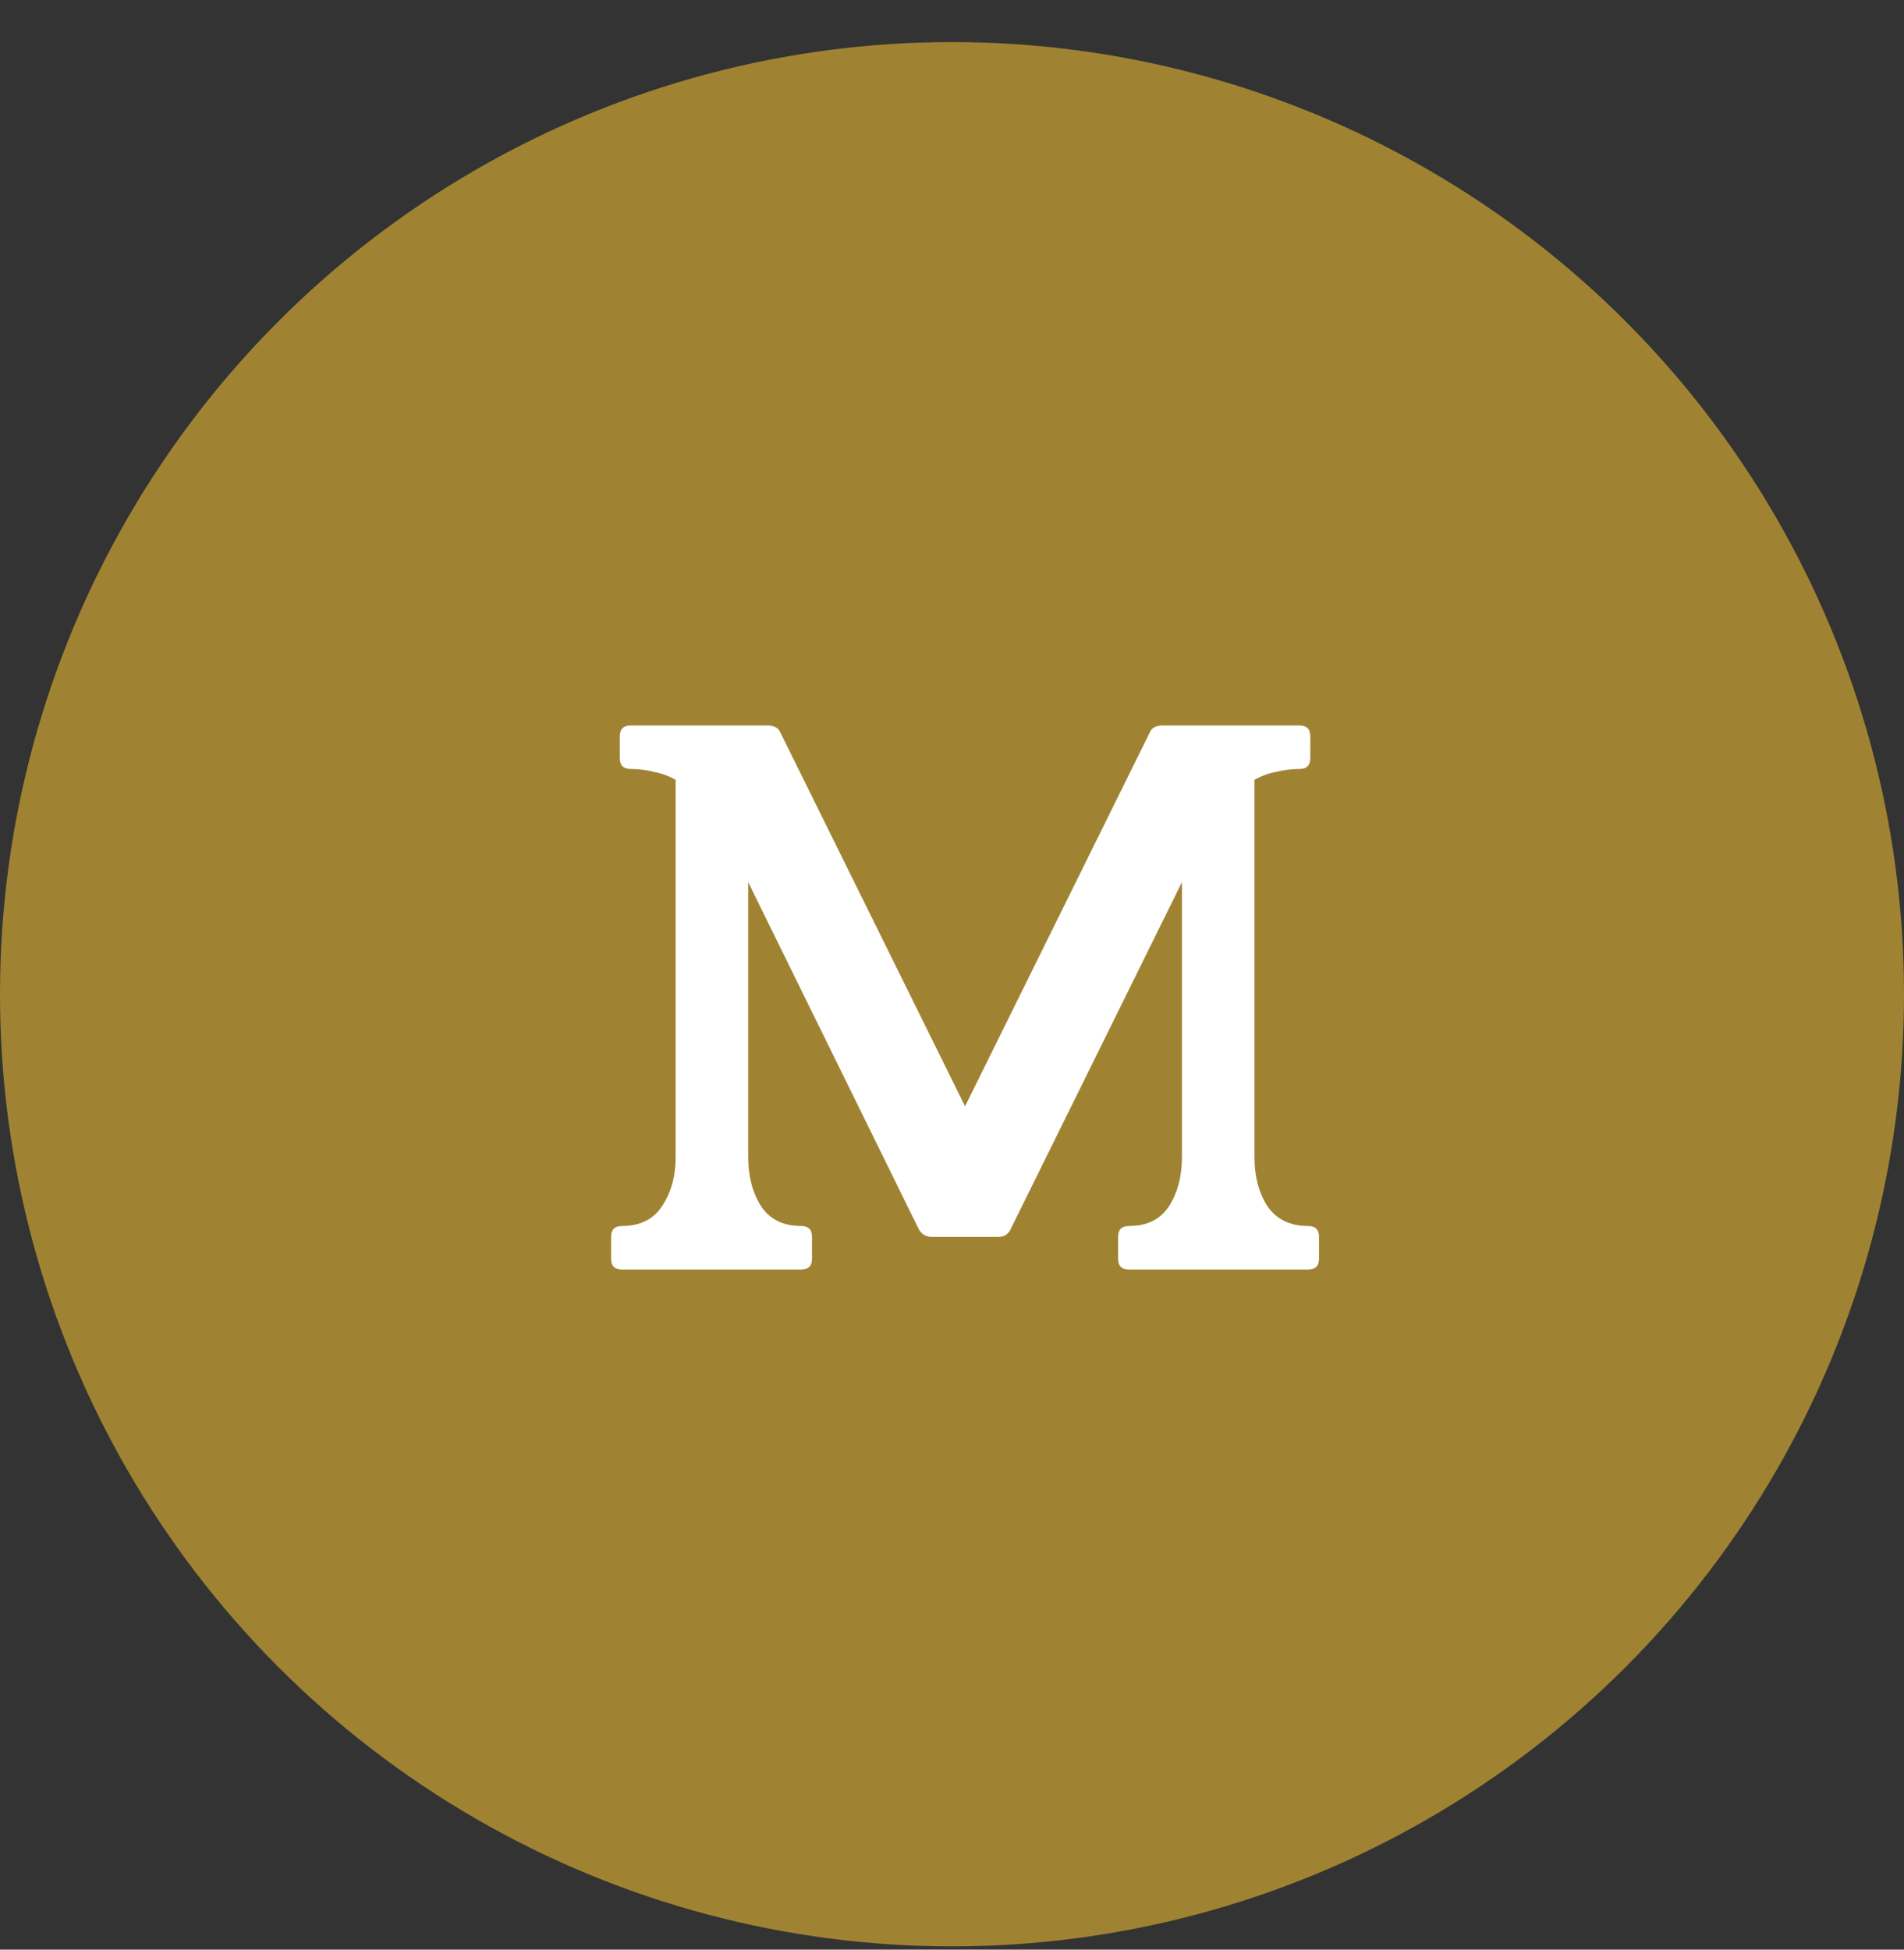
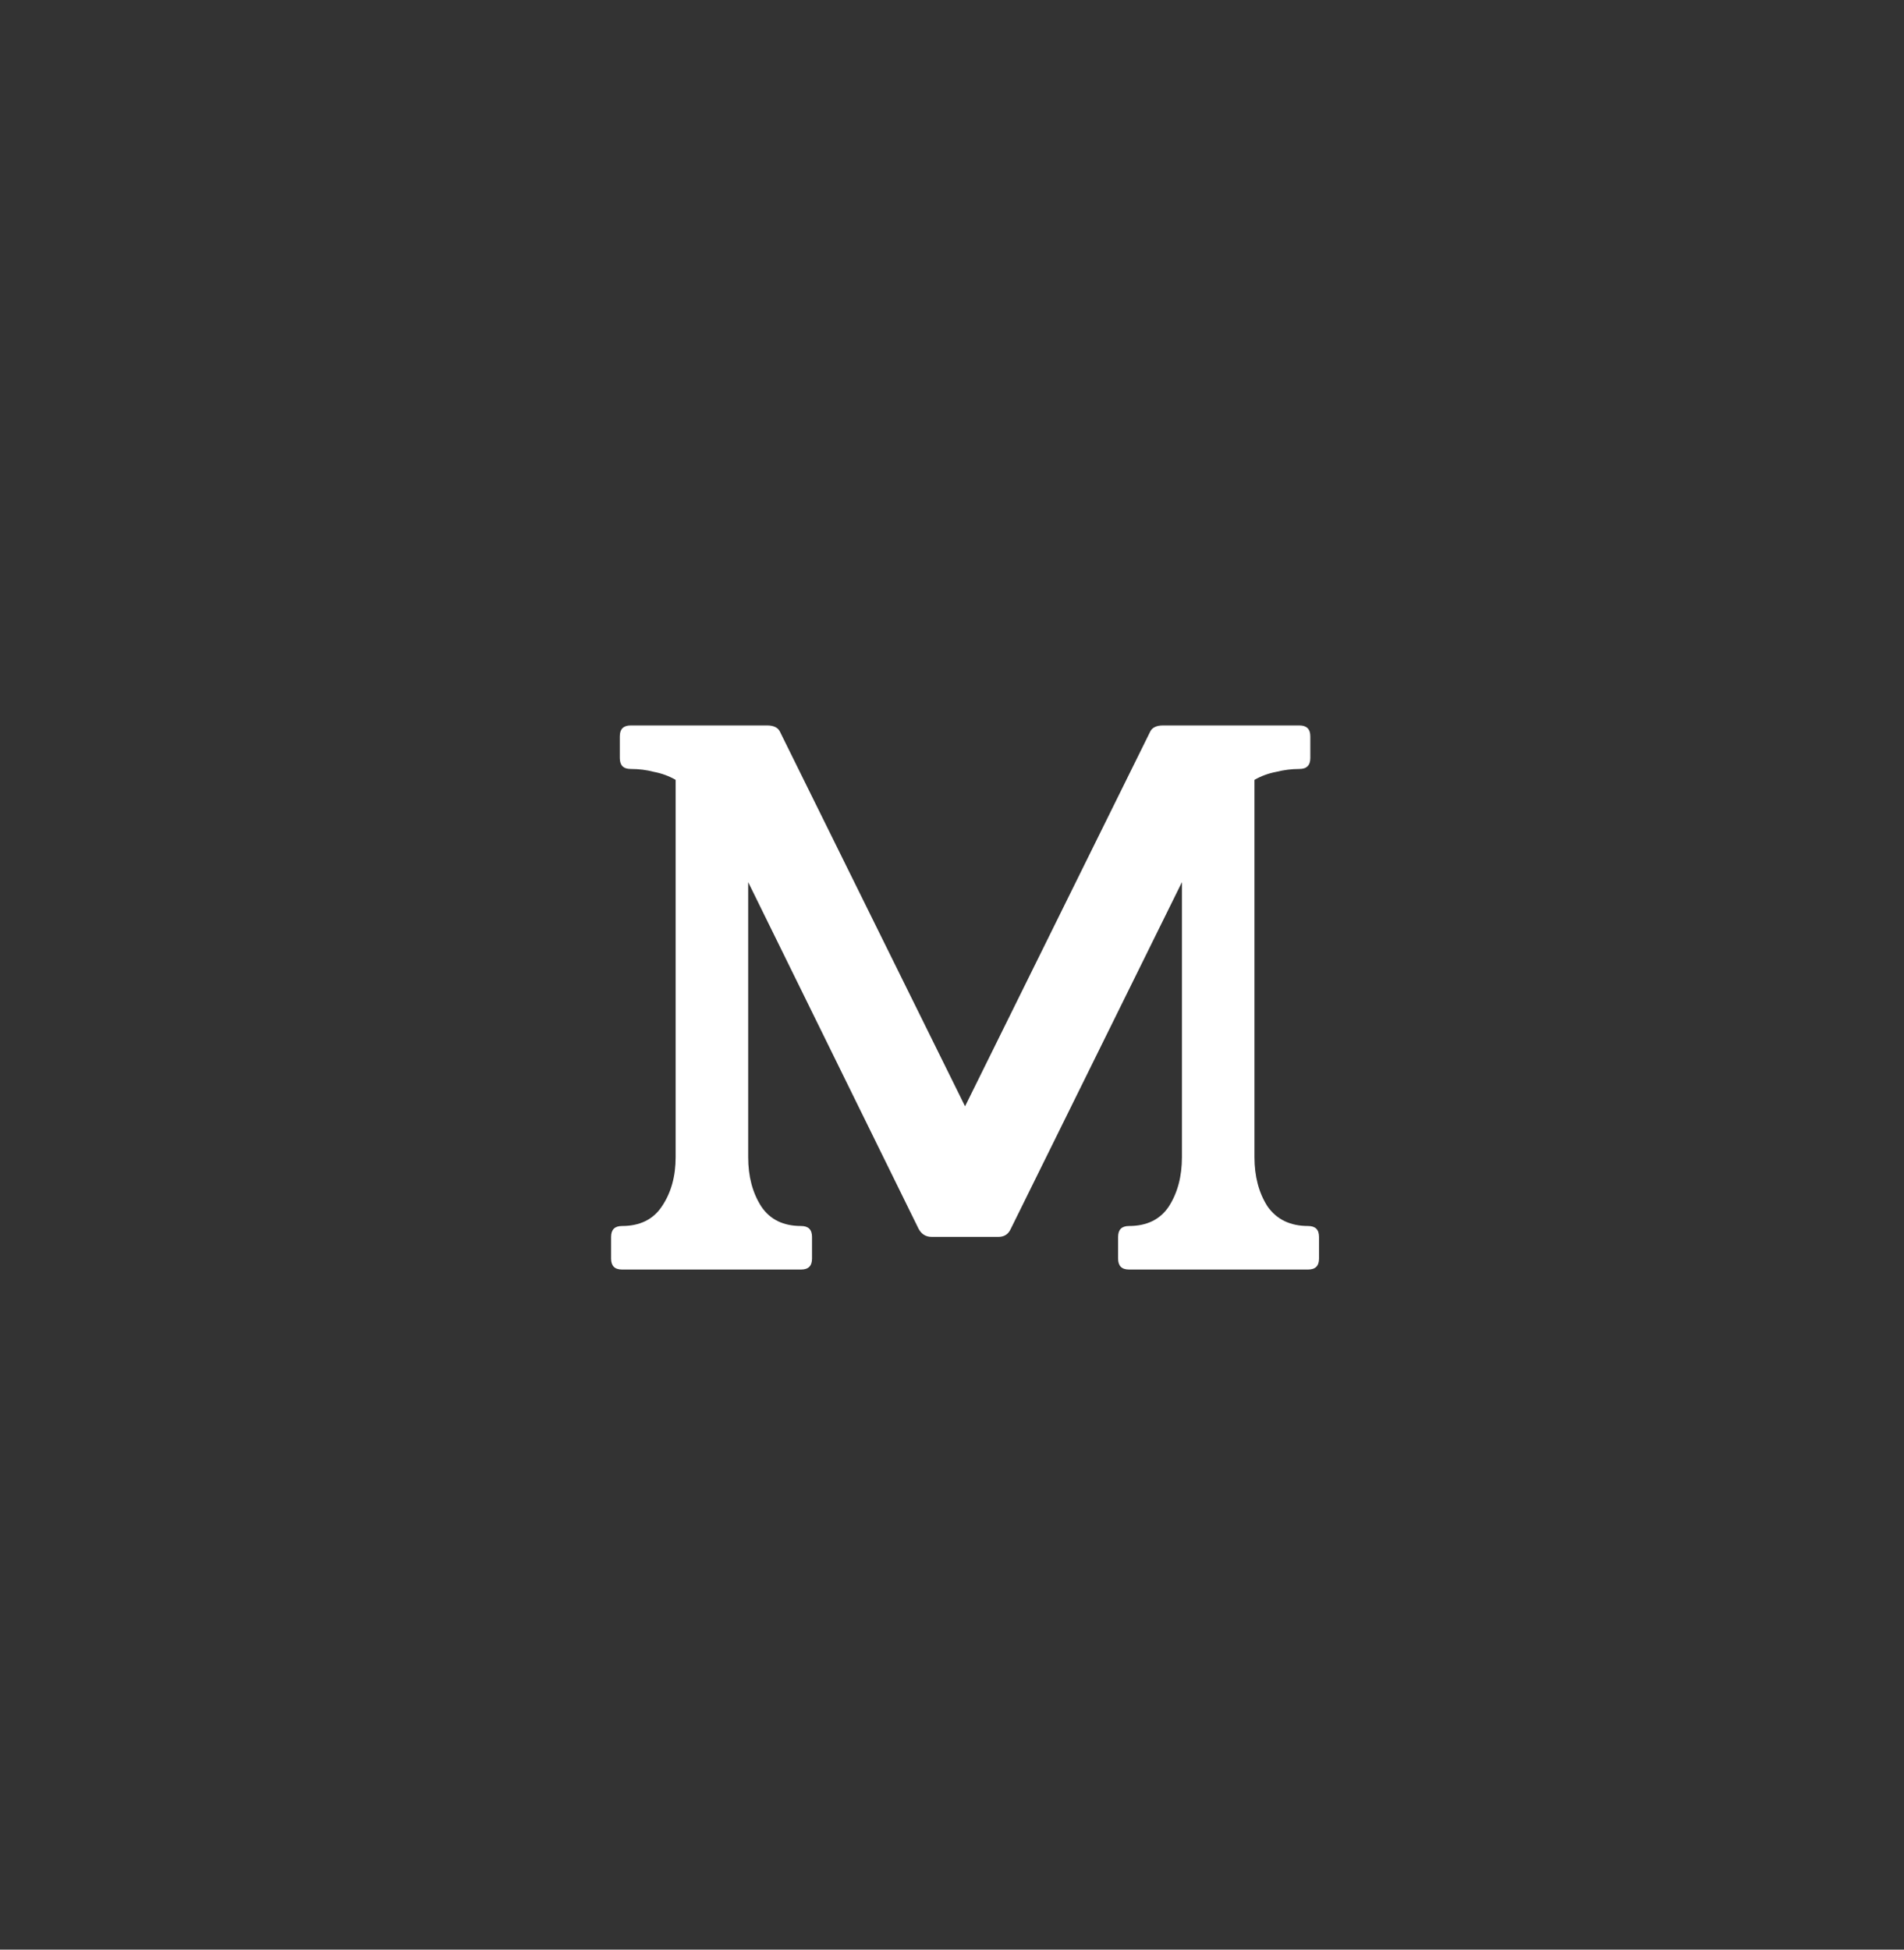
<svg xmlns="http://www.w3.org/2000/svg" width="42" height="43" viewBox="0 0 42 43" fill="none">
  <rect x="0" y="0" width="42" height="43" fill="#333333" stroke="none" />
-   <circle cx="21" cy="21.928" r="21" fill="#A08332" />
  <path d="M27.672 25.52C27.672 25.947 27.768 26.309 27.96 26.608C28.163 26.896 28.461 27.04 28.856 27.04C29.016 27.04 29.096 27.12 29.096 27.28V27.76C29.096 27.92 29.016 28 28.856 28H24.904C24.744 28 24.664 27.92 24.664 27.76V27.28C24.664 27.12 24.744 27.04 24.904 27.04C25.299 27.04 25.592 26.896 25.784 26.608C25.976 26.309 26.072 25.947 26.072 25.52V19.456L22.296 27.104C22.243 27.221 22.152 27.28 22.024 27.28H20.552C20.424 27.28 20.328 27.221 20.264 27.104L16.504 19.456V25.52C16.504 25.947 16.6 26.309 16.792 26.608C16.984 26.896 17.277 27.04 17.672 27.04C17.832 27.04 17.912 27.12 17.912 27.28V27.76C17.912 27.92 17.832 28 17.672 28H13.72C13.56 28 13.48 27.92 13.48 27.76V27.28C13.48 27.12 13.56 27.04 13.72 27.04C14.115 27.04 14.408 26.896 14.6 26.608C14.803 26.309 14.904 25.947 14.904 25.52V17.2C14.755 17.115 14.595 17.056 14.424 17.024C14.264 16.981 14.093 16.96 13.912 16.96C13.752 16.96 13.672 16.88 13.672 16.72V16.24C13.672 16.08 13.752 16 13.912 16H16.92C17.069 16 17.165 16.048 17.208 16.144L21.288 24.4L25.368 16.144C25.411 16.048 25.507 16 25.656 16H28.664C28.824 16 28.904 16.08 28.904 16.24V16.72C28.904 16.88 28.824 16.96 28.664 16.96C28.493 16.96 28.323 16.981 28.152 17.024C27.981 17.056 27.821 17.115 27.672 17.2V25.52Z" fill="white" />
</svg>